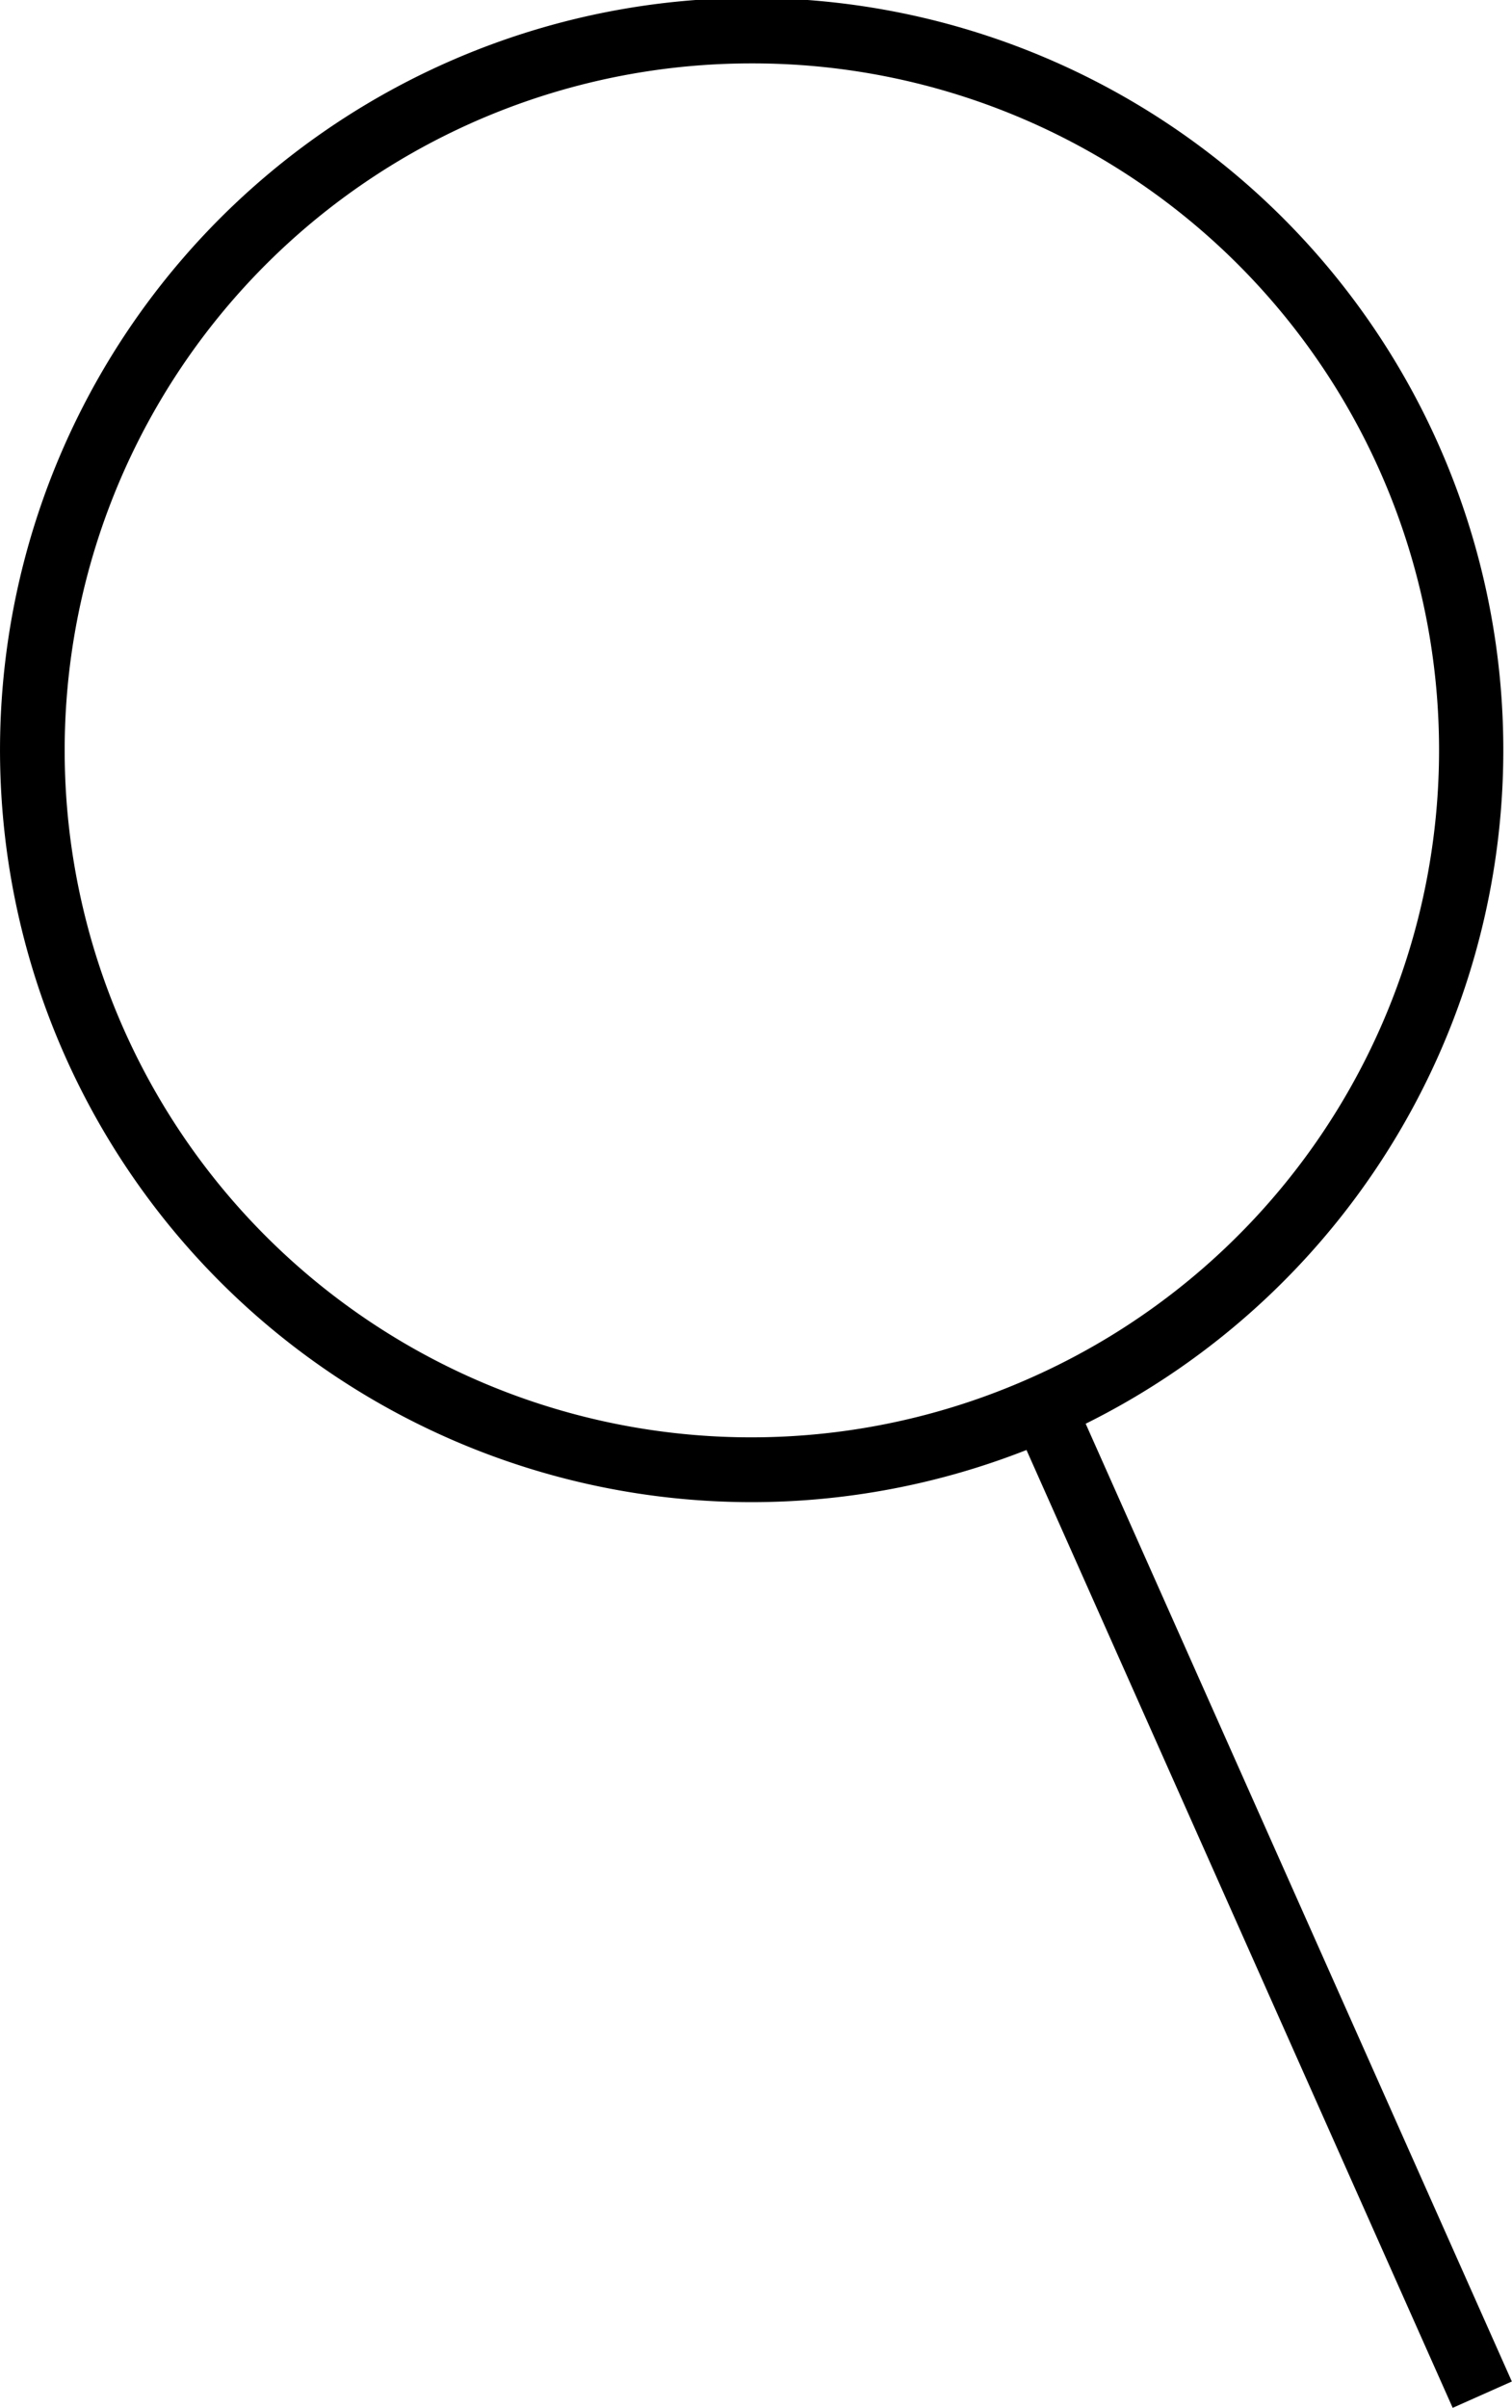
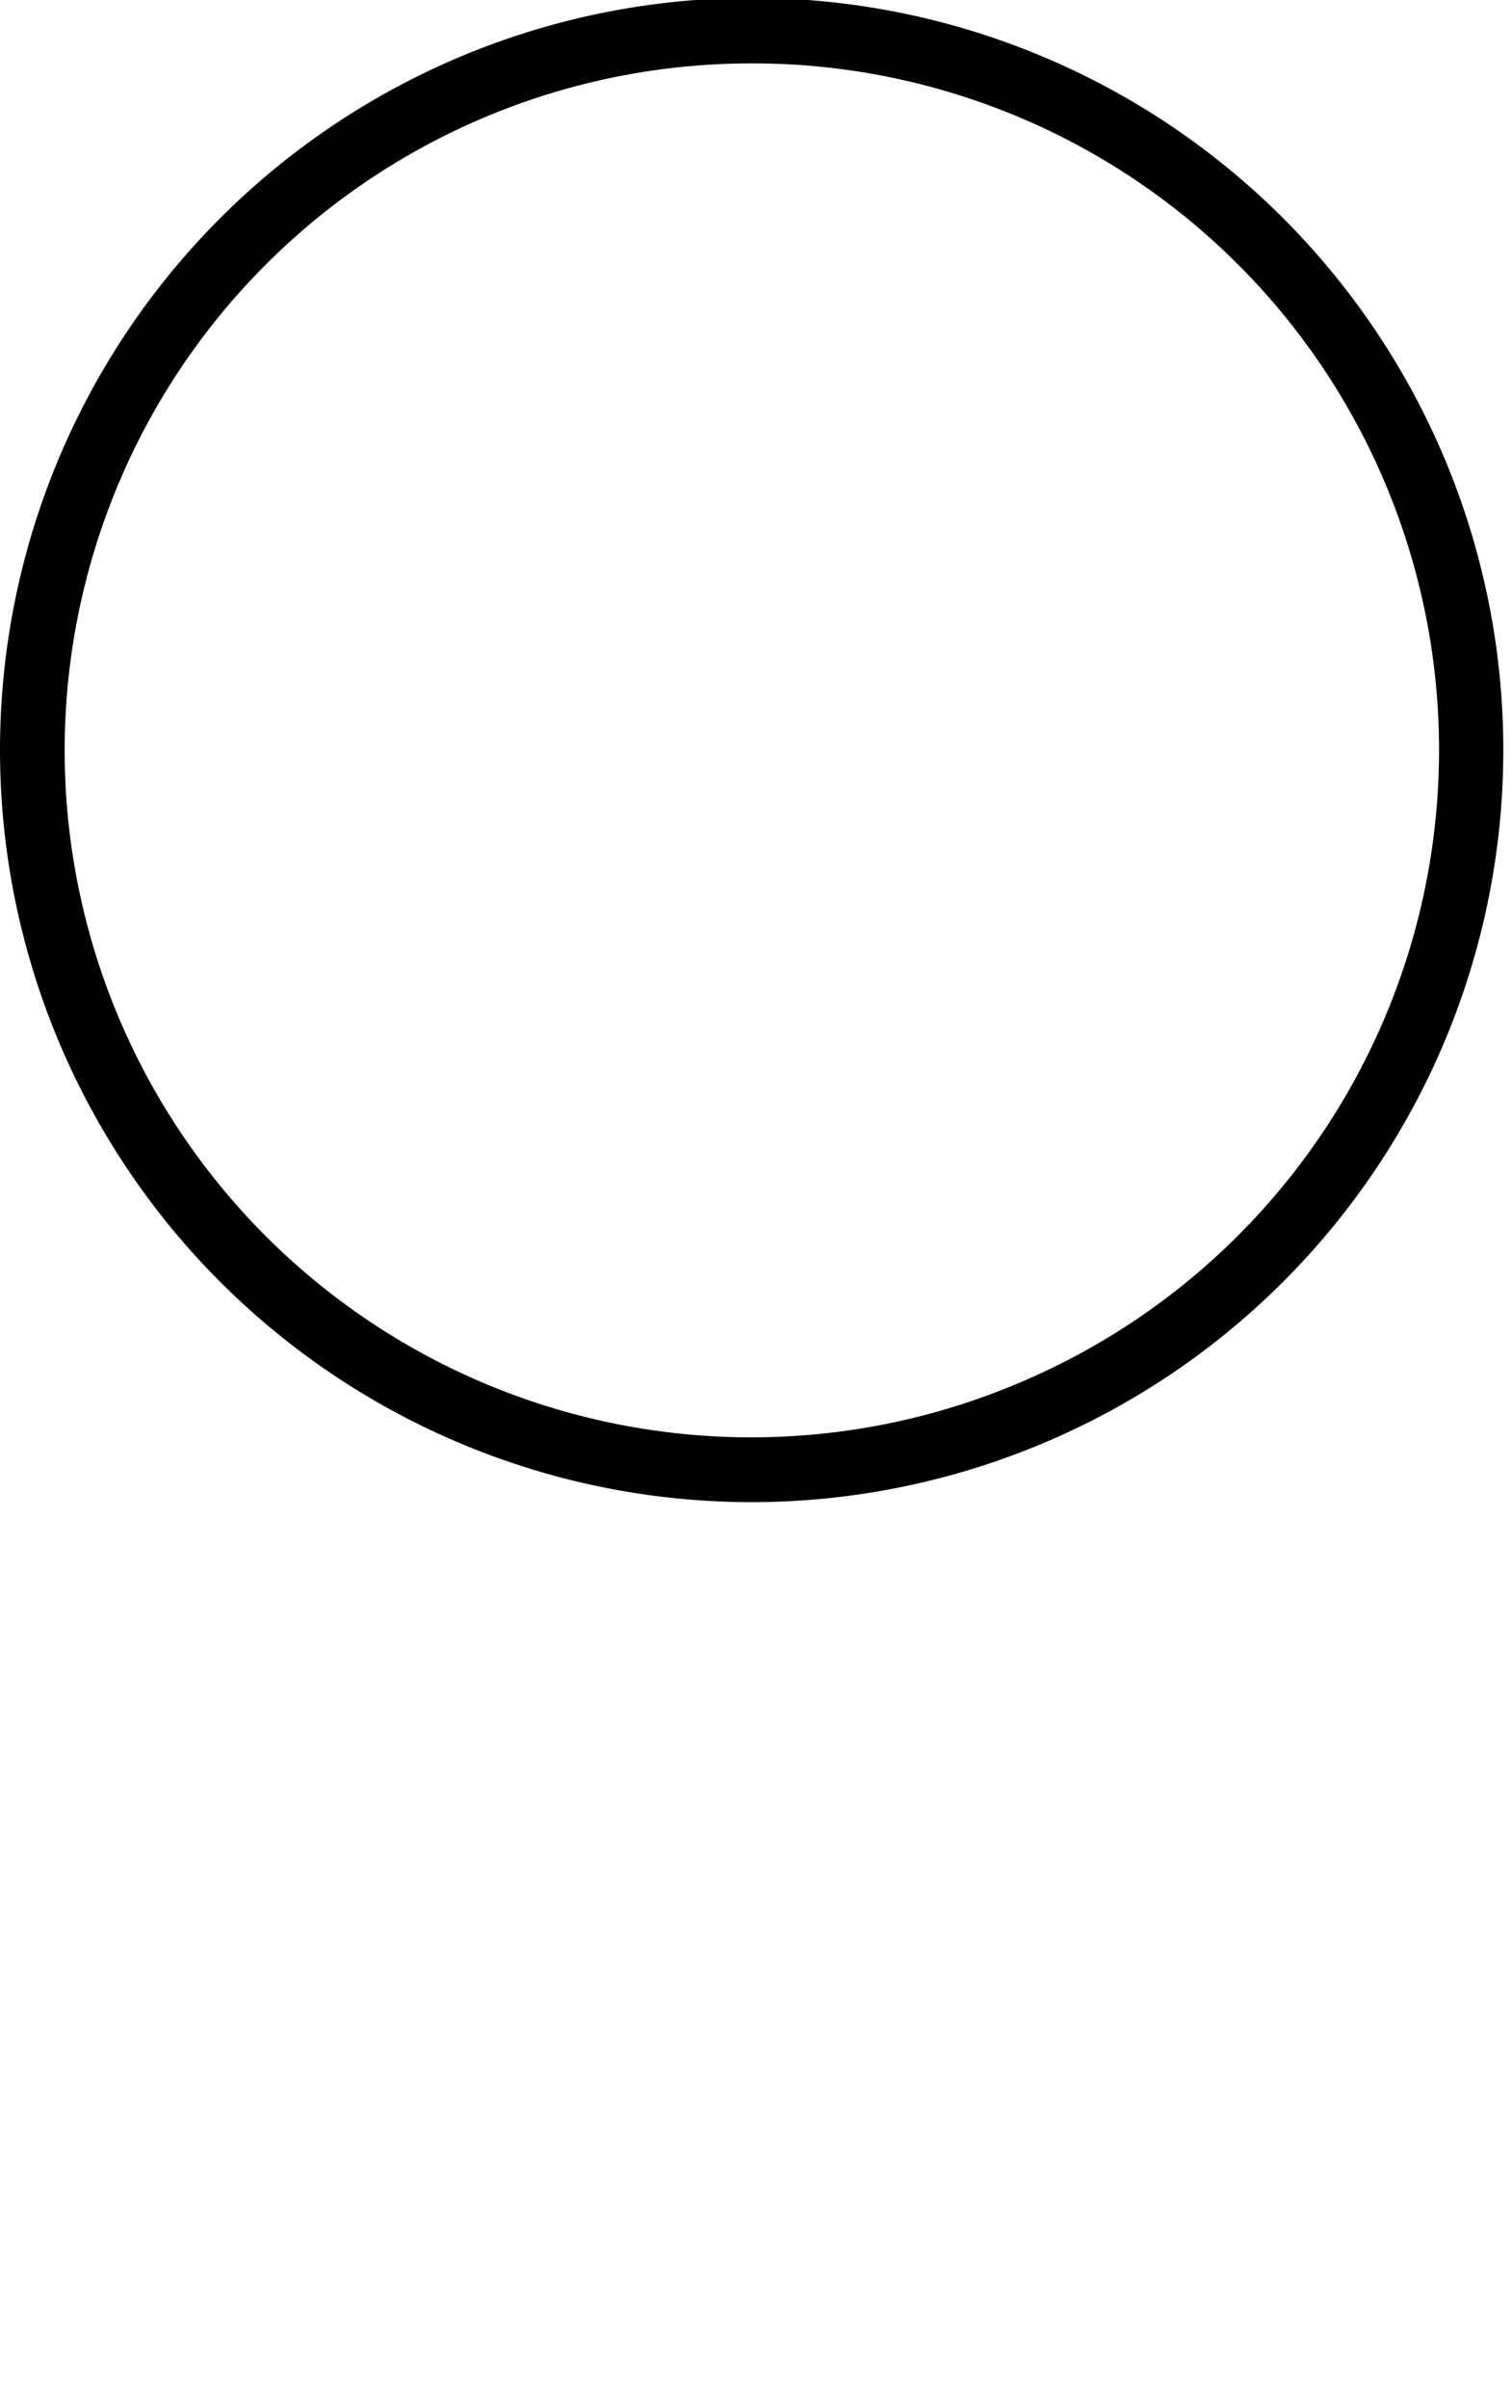
<svg xmlns="http://www.w3.org/2000/svg" id="Calque_1" data-name="Calque 1" viewBox="0 0 43.43 69.12">
-   <path d="M44.61,77A21.59,21.59,0,1,1,64.73,63.19,21.6,21.6,0,0,1,44.61,77Zm0-41.3a19.72,19.72,0,1,0,8,37.73h0a19.71,19.71,0,0,0-8-37.73Z" transform="translate(-23 -33.88)" />
-   <rect x="58.48" y="73.58" width="1.86" height="30.35" transform="translate(-53.97 -2.04) rotate(-24)" />
+   <path d="M44.61,77A21.59,21.59,0,1,1,64.73,63.19,21.6,21.6,0,0,1,44.61,77Zm0-41.3a19.72,19.72,0,1,0,8,37.73h0a19.71,19.71,0,0,0-8-37.73" transform="translate(-23 -33.88)" />
</svg>